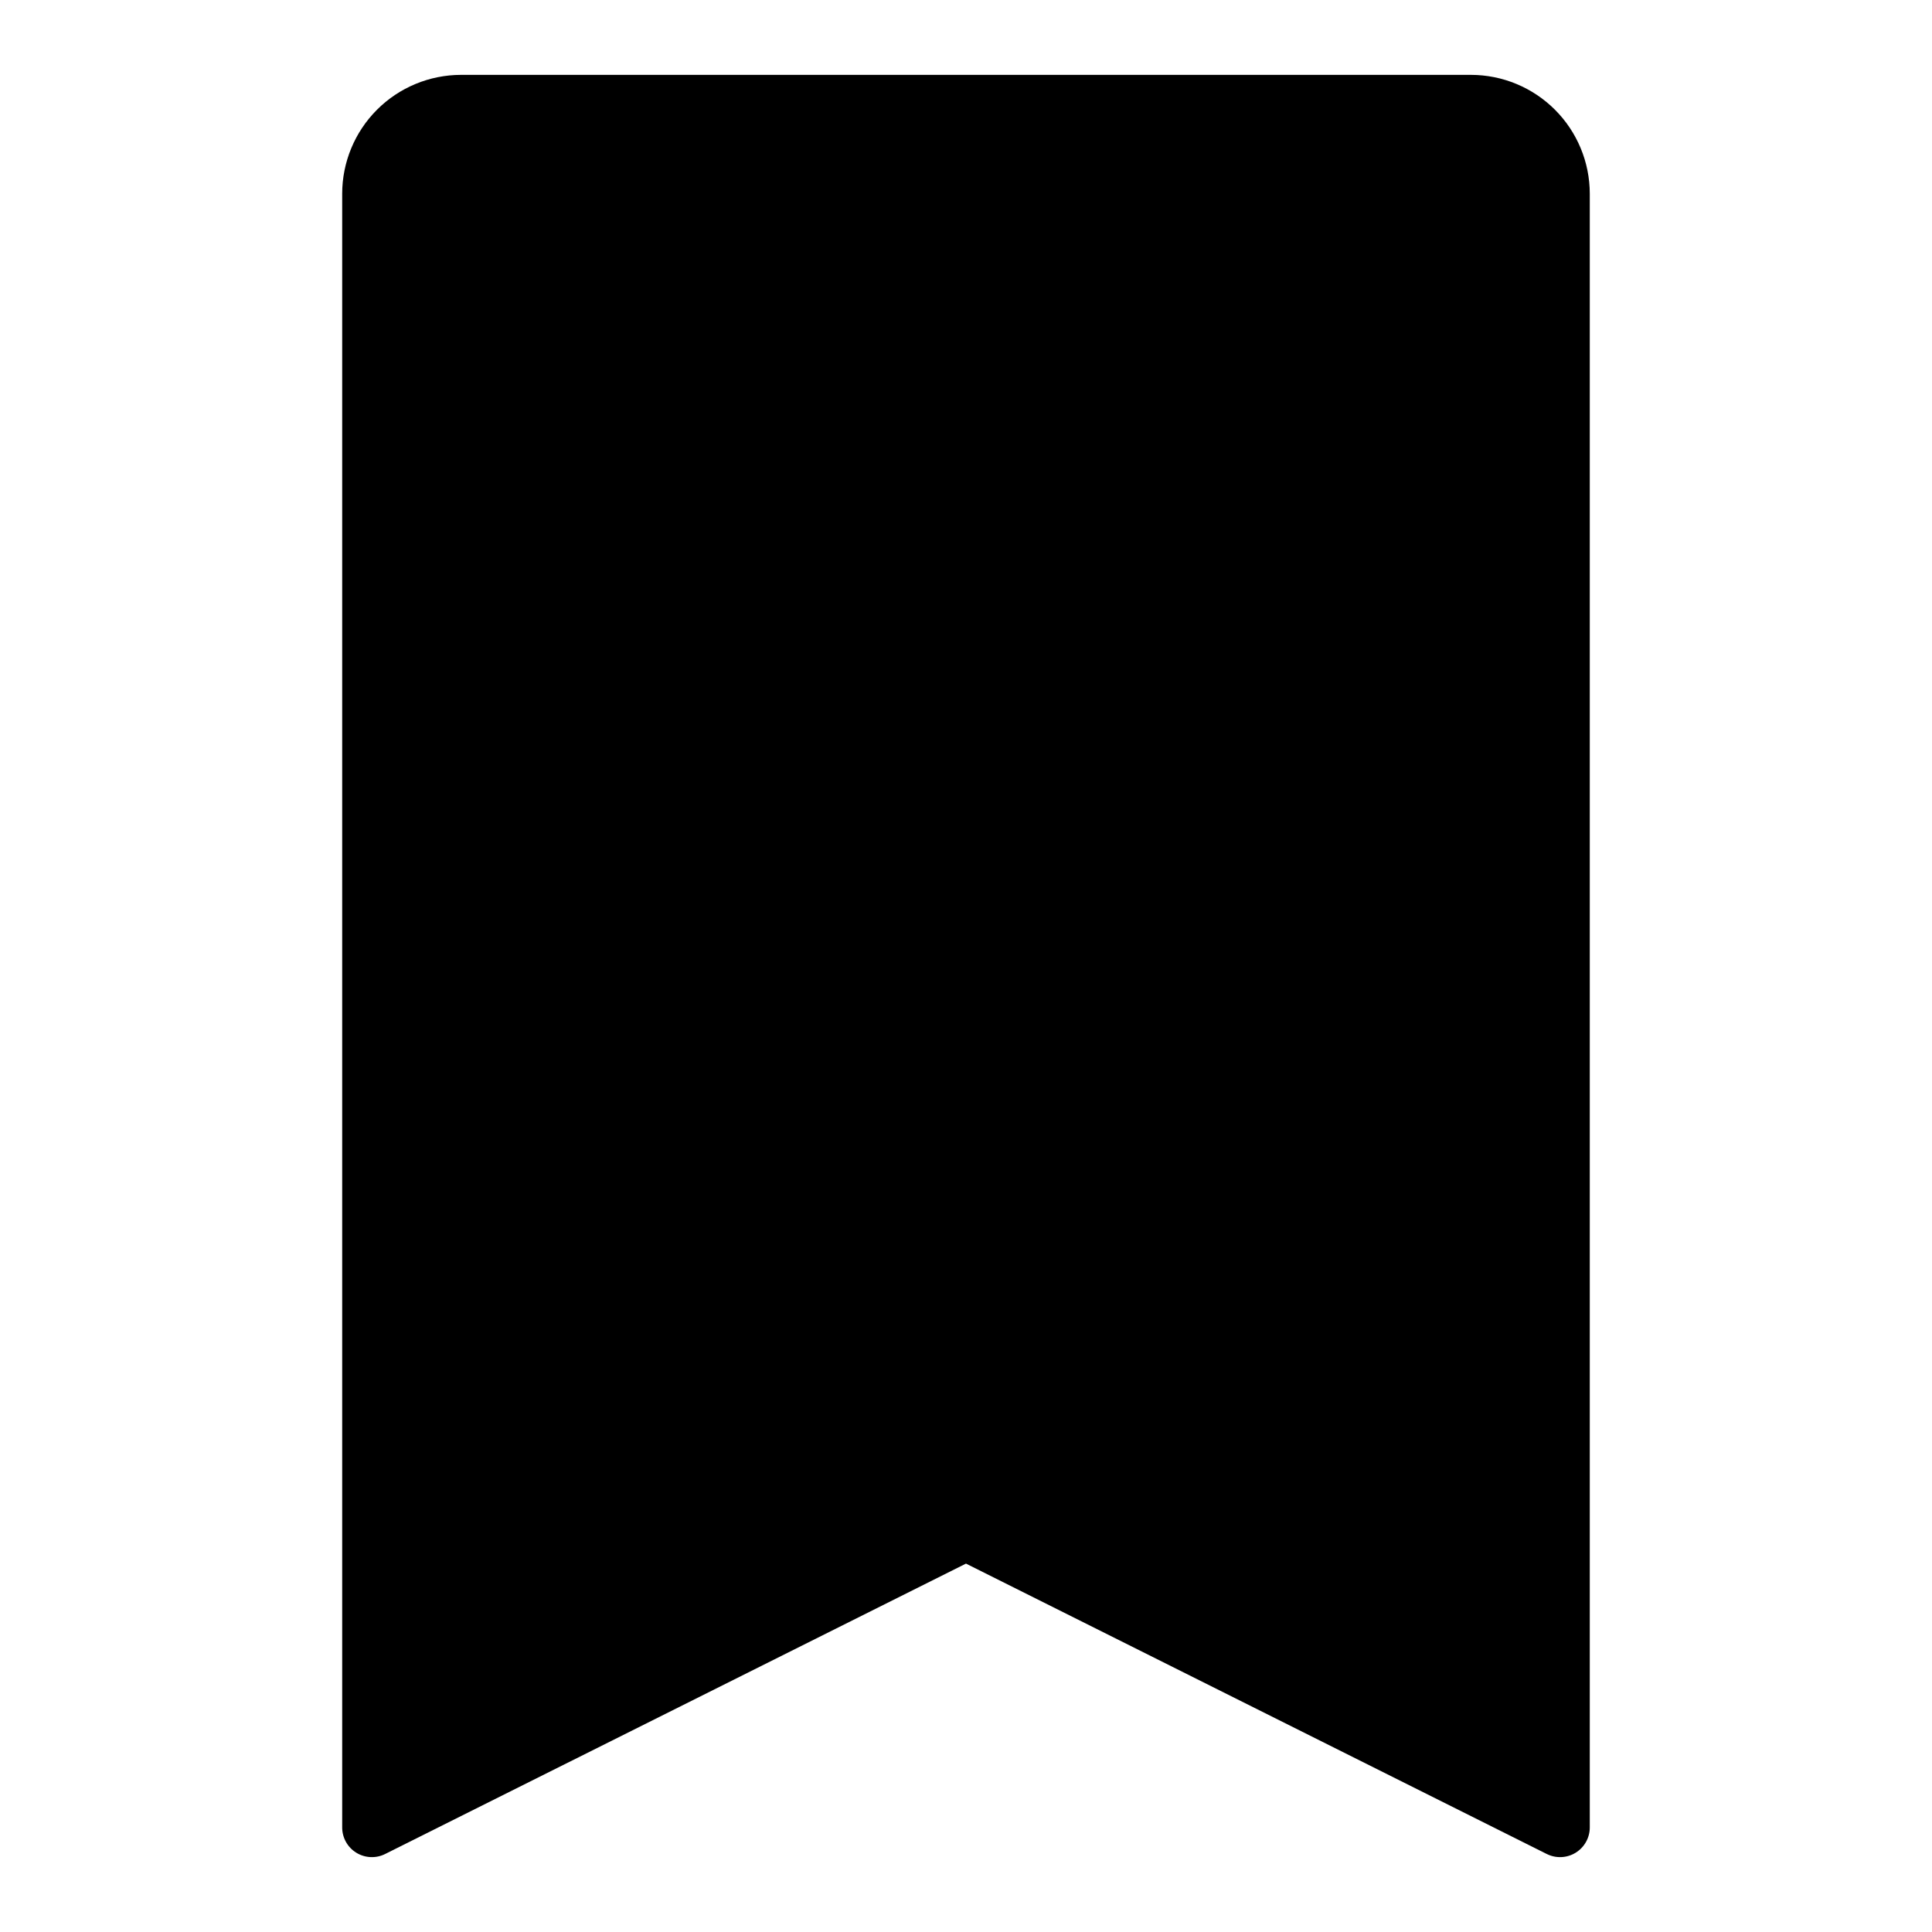
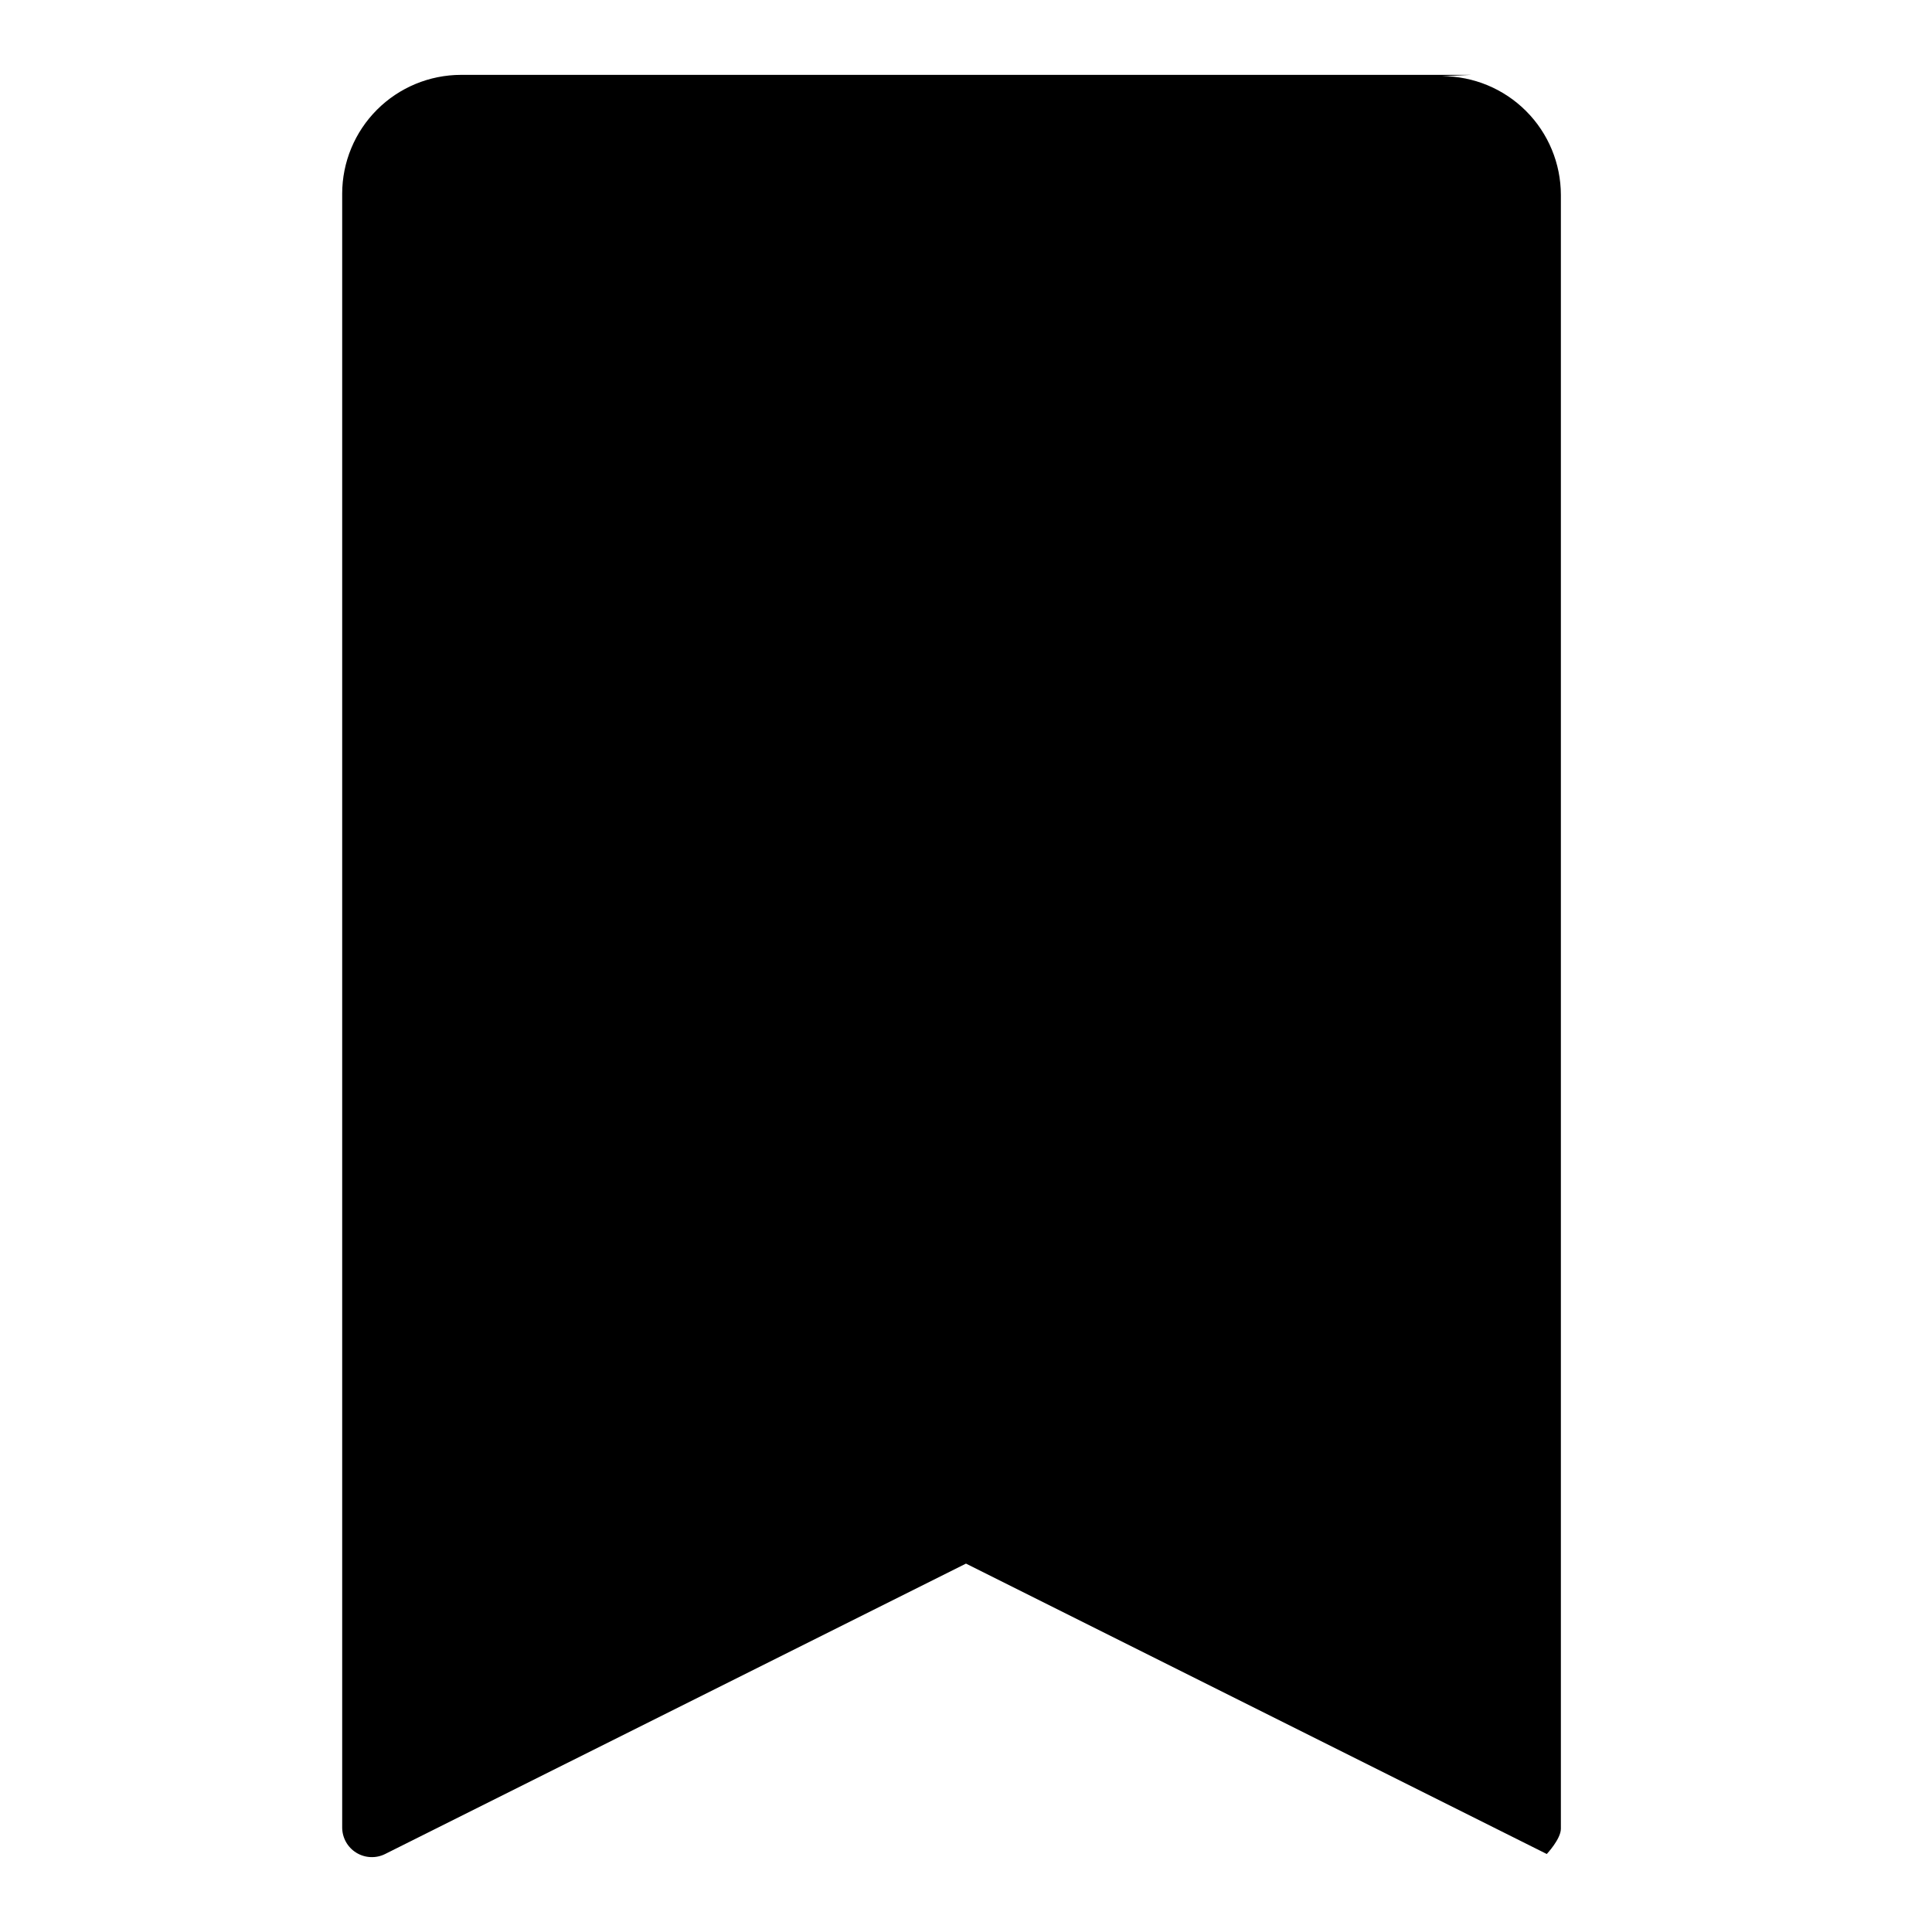
<svg xmlns="http://www.w3.org/2000/svg" fill="#000000" width="800px" height="800px" version="1.1" viewBox="144 144 512 512">
-   <path d="m533.82 163.84h-267.65c-8.352 0.012-16.355 3.332-22.258 9.234-5.902 5.902-9.223 13.906-9.23 22.254v432.96c0 2.727 1.41 5.262 3.731 6.695 2.324 1.434 5.223 1.566 7.66 0.344l153.92-76.957 153.92 76.961v-0.004c2.441 1.223 5.34 1.09 7.66-0.344s3.734-3.969 3.734-6.695v-432.96c-0.008-8.348-3.328-16.352-9.234-22.254-5.902-5.902-13.906-9.223-22.254-9.234z" />
+   <path d="m533.82 163.84h-267.65c-8.352 0.012-16.355 3.332-22.258 9.234-5.902 5.902-9.223 13.906-9.23 22.254v432.96c0 2.727 1.41 5.262 3.731 6.695 2.324 1.434 5.223 1.566 7.66 0.344l153.92-76.957 153.92 76.961v-0.004s3.734-3.969 3.734-6.695v-432.96c-0.008-8.348-3.328-16.352-9.234-22.254-5.902-5.902-13.906-9.223-22.254-9.234z" />
</svg>